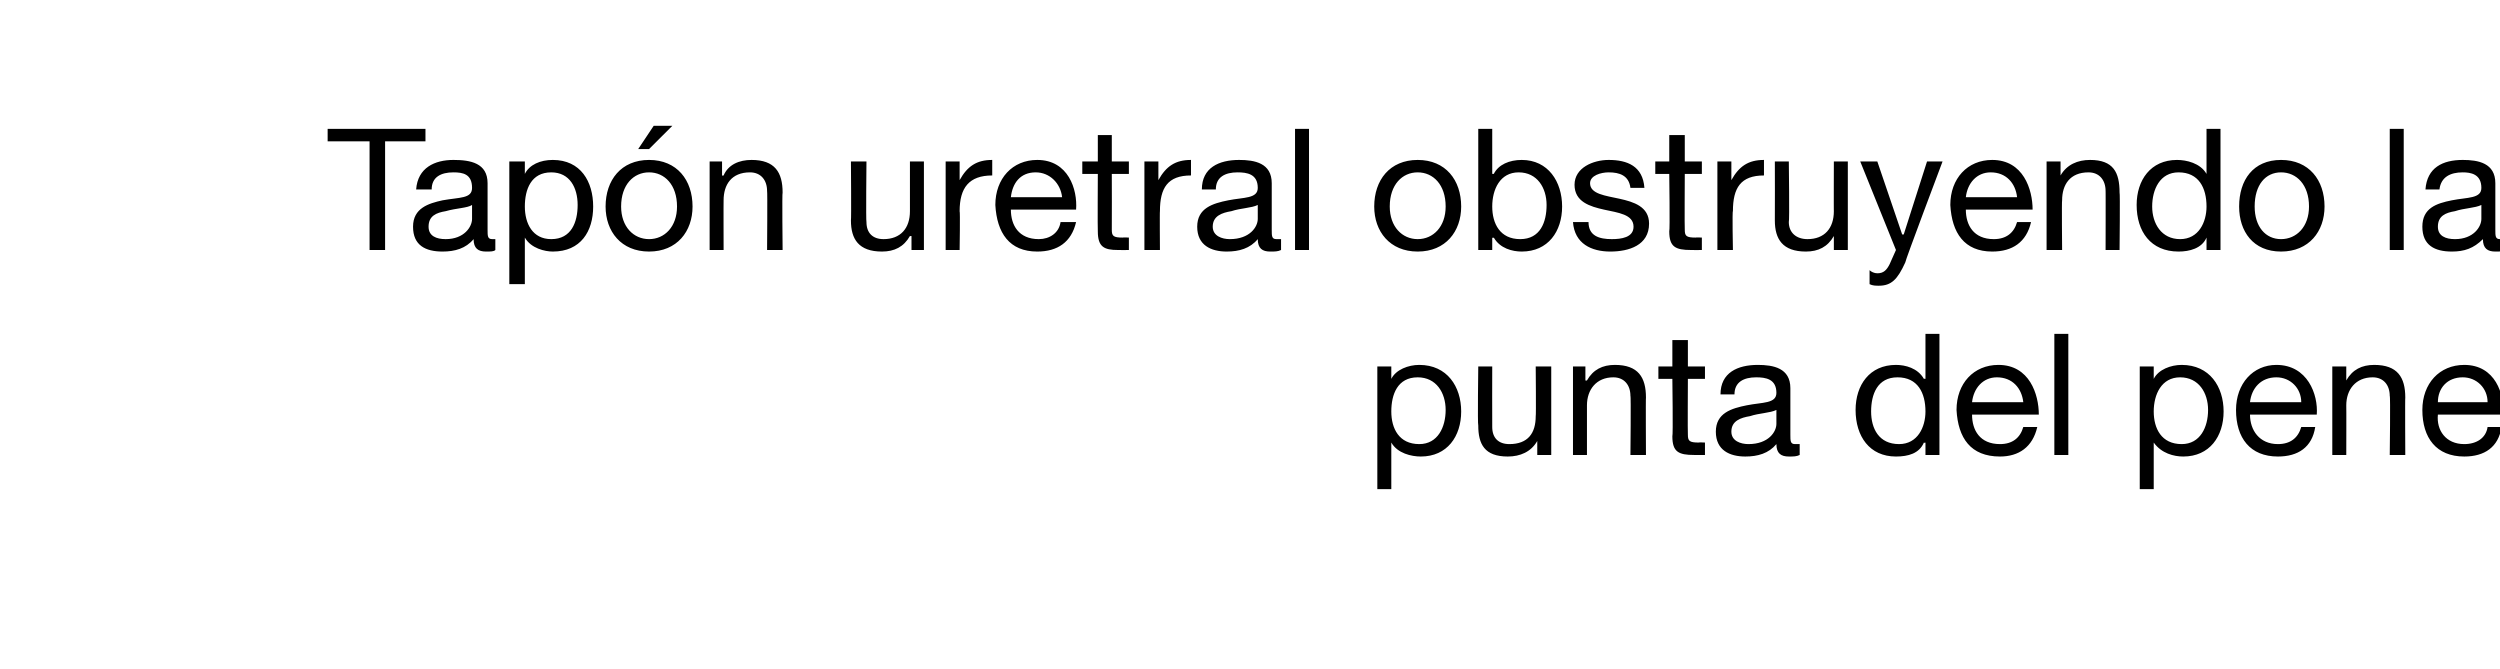
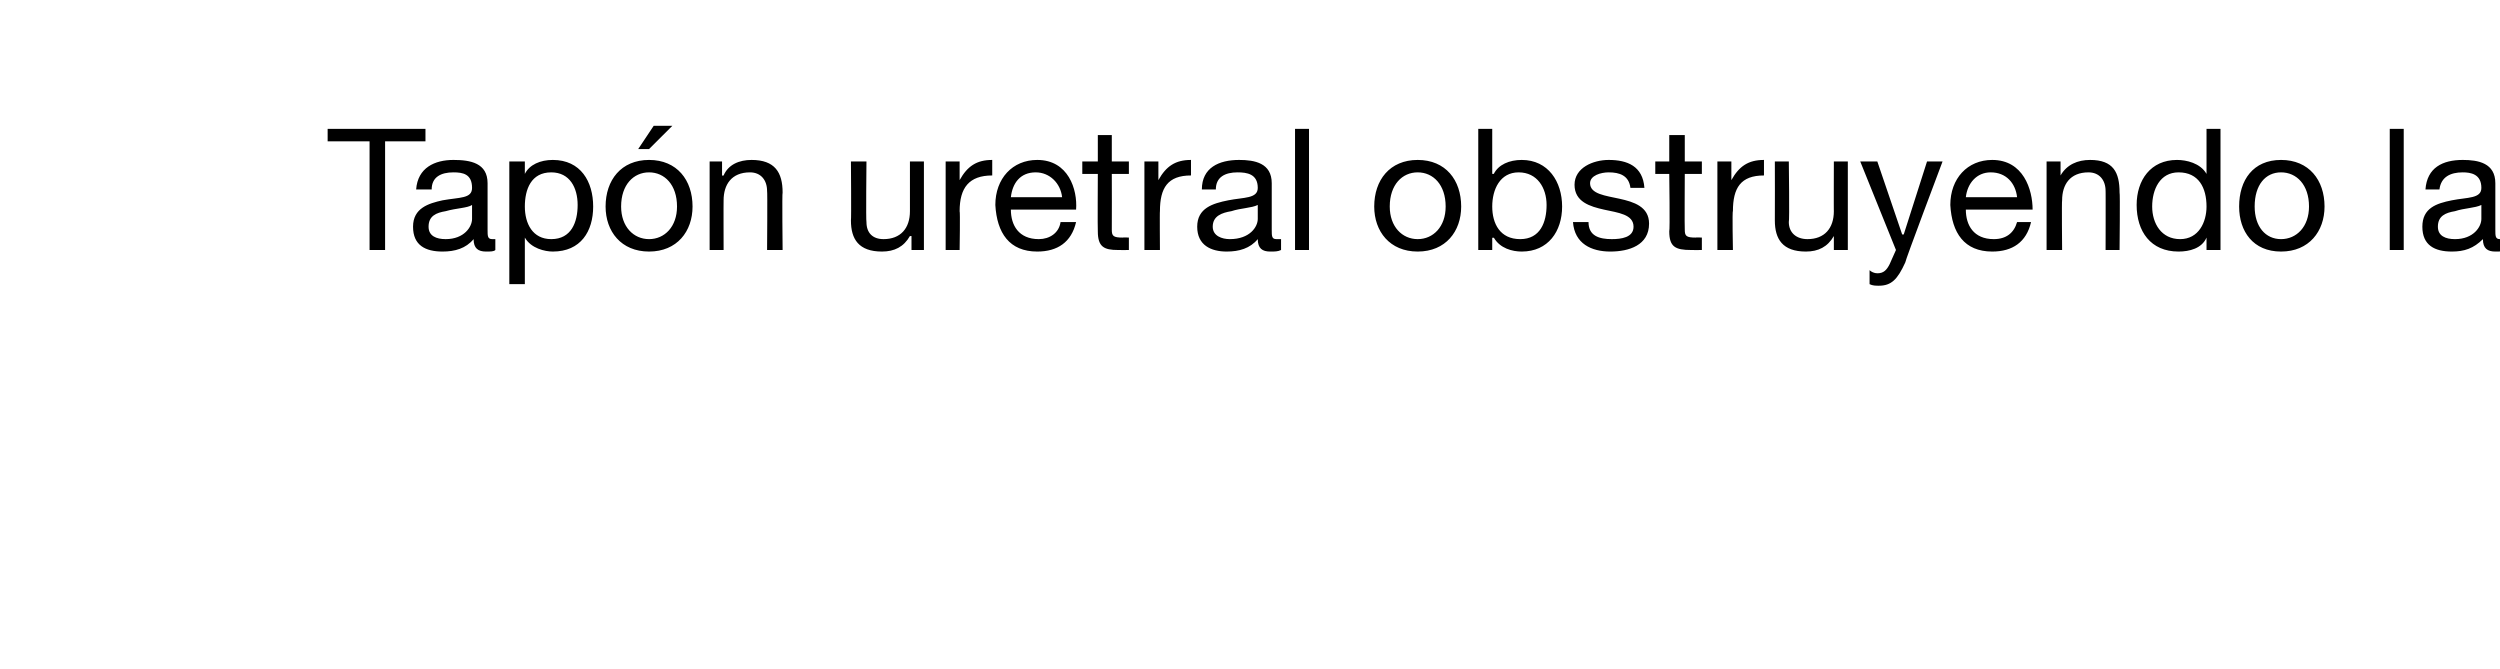
<svg xmlns="http://www.w3.org/2000/svg" version="1.1" width="161px" height="43.1px" viewBox="0 0 161 43.1">
  <desc>Tap n uretral obstruyendo la punta del pene</desc>
  <defs />
  <g id="Polygon18088">
-     <path d="M 91.3 24.3 C 90 24.3 89.6 25.4 89.6 26.5 C 89.6 27.6 90.1 28.6 91.4 28.6 C 92.6 28.6 93.1 27.5 93.1 26.4 C 93.1 25.3 92.5 24.3 91.3 24.3 Z M 88.7 23.6 L 89.6 23.6 L 89.6 24.4 C 89.6 24.4 89.62 24.39 89.6 24.4 C 89.9 23.8 90.7 23.5 91.4 23.5 C 93.2 23.5 94.1 24.9 94.1 26.5 C 94.1 28.1 93.2 29.4 91.5 29.4 C 90.9 29.4 90 29.2 89.6 28.5 C 89.62 28.55 89.6 28.5 89.6 28.5 L 89.6 31.5 L 88.7 31.5 L 88.7 23.6 Z M 99.9 29.3 L 99 29.3 L 99 28.4 C 99 28.4 98.96 28.41 99 28.4 C 98.6 29.1 97.9 29.4 97.1 29.4 C 95.6 29.4 95.2 28.6 95.2 27.4 C 95.15 27.36 95.2 23.6 95.2 23.6 L 96.1 23.6 C 96.1 23.6 96.09 27.47 96.1 27.5 C 96.1 28.2 96.5 28.6 97.2 28.6 C 98.4 28.6 98.9 27.9 98.9 26.8 C 98.93 26.83 98.9 23.6 98.9 23.6 L 99.9 23.6 L 99.9 29.3 Z M 101.3 23.6 L 102.1 23.6 L 102.1 24.5 C 102.1 24.5 102.17 24.52 102.2 24.5 C 102.6 23.8 103.2 23.5 104 23.5 C 105.5 23.5 106 24.3 106 25.6 C 105.98 25.57 106 29.3 106 29.3 L 105 29.3 C 105 29.3 105.04 25.46 105 25.5 C 105 24.8 104.6 24.3 103.9 24.3 C 102.8 24.3 102.2 25.1 102.2 26.1 C 102.2 26.09 102.2 29.3 102.2 29.3 L 101.3 29.3 L 101.3 23.6 Z M 108.7 23.6 L 109.8 23.6 L 109.8 24.4 L 108.7 24.4 C 108.7 24.4 108.68 27.98 108.7 28 C 108.7 28.4 108.8 28.5 109.4 28.5 C 109.39 28.48 109.8 28.5 109.8 28.5 L 109.8 29.3 C 109.8 29.3 109.1 29.31 109.1 29.3 C 108.1 29.3 107.7 29.1 107.7 28.1 C 107.75 28.06 107.7 24.4 107.7 24.4 L 106.8 24.4 L 106.8 23.6 L 107.7 23.6 L 107.7 21.9 L 108.7 21.9 L 108.7 23.6 Z M 114.4 26.4 C 114 26.6 113.3 26.6 112.7 26.8 C 112.1 26.9 111.5 27.1 111.5 27.8 C 111.5 28.4 112.1 28.6 112.6 28.6 C 113.9 28.6 114.4 27.8 114.4 27.3 C 114.4 27.3 114.4 26.4 114.4 26.4 Z M 115.9 29.3 C 115.7 29.4 115.5 29.4 115.2 29.4 C 114.7 29.4 114.4 29.2 114.4 28.6 C 113.9 29.2 113.2 29.4 112.4 29.4 C 111.4 29.4 110.5 29 110.5 27.8 C 110.5 26.6 111.5 26.3 112.5 26.1 C 113.5 25.9 114.4 26 114.4 25.3 C 114.4 24.4 113.7 24.3 113.1 24.3 C 112.3 24.3 111.7 24.6 111.7 25.4 C 111.7 25.4 110.8 25.4 110.8 25.4 C 110.8 24 111.9 23.5 113.2 23.5 C 114.2 23.5 115.3 23.7 115.3 25 C 115.3 25 115.3 28 115.3 28 C 115.3 28.4 115.3 28.6 115.6 28.6 C 115.7 28.6 115.8 28.6 115.9 28.6 C 115.9 28.6 115.9 29.3 115.9 29.3 Z M 124.9 29.3 L 124 29.3 L 124 28.5 C 124 28.5 123.94 28.54 123.9 28.5 C 123.6 29.2 122.9 29.4 122.1 29.4 C 120.4 29.4 119.5 28.1 119.5 26.4 C 119.5 24.8 120.4 23.5 122.1 23.5 C 122.7 23.5 123.5 23.7 123.9 24.4 C 123.94 24.38 124 24.4 124 24.4 L 124 21.5 L 124.9 21.5 L 124.9 29.3 Z M 122.3 28.6 C 123.5 28.6 124 27.5 124 26.5 C 124 25.3 123.5 24.3 122.2 24.3 C 120.9 24.3 120.5 25.4 120.5 26.5 C 120.5 27.6 121 28.6 122.3 28.6 Z M 131.2 27.5 C 130.9 28.8 130 29.4 128.8 29.4 C 126.9 29.4 126.1 28.2 126 26.4 C 126 24.7 127.1 23.5 128.7 23.5 C 130.7 23.5 131.3 25.4 131.3 26.7 C 131.3 26.7 127 26.7 127 26.7 C 127 27.7 127.5 28.6 128.8 28.6 C 129.6 28.6 130.1 28.2 130.3 27.5 C 130.3 27.5 131.2 27.5 131.2 27.5 Z M 130.3 25.9 C 130.2 25 129.6 24.3 128.6 24.3 C 127.7 24.3 127.1 25 127 25.9 C 127 25.9 130.3 25.9 130.3 25.9 Z M 132.3 21.5 L 133.2 21.5 L 133.2 29.3 L 132.3 29.3 L 132.3 21.5 Z M 140.4 24.3 C 139.2 24.3 138.7 25.4 138.7 26.5 C 138.7 27.6 139.2 28.6 140.5 28.6 C 141.7 28.6 142.2 27.5 142.2 26.4 C 142.2 25.3 141.6 24.3 140.4 24.3 Z M 137.8 23.6 L 138.7 23.6 L 138.7 24.4 C 138.7 24.4 138.73 24.39 138.7 24.4 C 139 23.8 139.8 23.5 140.5 23.5 C 142.3 23.5 143.2 24.9 143.2 26.5 C 143.2 28.1 142.3 29.4 140.6 29.4 C 140 29.4 139.2 29.2 138.7 28.5 C 138.73 28.55 138.7 28.5 138.7 28.5 L 138.7 31.5 L 137.8 31.5 L 137.8 23.6 Z M 149.1 27.5 C 148.9 28.8 148 29.4 146.7 29.4 C 144.9 29.4 144 28.2 144 26.4 C 144 24.7 145.1 23.5 146.6 23.5 C 148.6 23.5 149.3 25.4 149.2 26.7 C 149.2 26.7 144.9 26.7 144.9 26.7 C 144.9 27.7 145.5 28.6 146.7 28.6 C 147.5 28.6 148 28.2 148.2 27.5 C 148.2 27.5 149.1 27.5 149.1 27.5 Z M 148.2 25.9 C 148.2 25 147.5 24.3 146.6 24.3 C 145.6 24.3 145 25 144.9 25.9 C 144.9 25.9 148.2 25.9 148.2 25.9 Z M 150.2 23.6 L 151.1 23.6 L 151.1 24.5 C 151.1 24.5 151.07 24.52 151.1 24.5 C 151.5 23.8 152.1 23.5 152.9 23.5 C 154.4 23.5 154.9 24.3 154.9 25.6 C 154.88 25.57 154.9 29.3 154.9 29.3 L 153.9 29.3 C 153.9 29.3 153.95 25.46 153.9 25.5 C 153.9 24.8 153.5 24.3 152.8 24.3 C 151.7 24.3 151.1 25.1 151.1 26.1 C 151.11 26.09 151.1 29.3 151.1 29.3 L 150.2 29.3 L 150.2 23.6 Z M 161.1 27.5 C 160.9 28.8 160 29.4 158.7 29.4 C 156.9 29.4 156 28.2 156 26.4 C 156 24.7 157.1 23.5 158.7 23.5 C 160.7 23.5 161.3 25.4 161.2 26.7 C 161.2 26.7 157 26.7 157 26.7 C 156.9 27.7 157.5 28.6 158.7 28.6 C 159.5 28.6 160.1 28.2 160.2 27.5 C 160.2 27.5 161.1 27.5 161.1 27.5 Z M 160.2 25.9 C 160.2 25 159.5 24.3 158.6 24.3 C 157.6 24.3 157 25 157 25.9 C 157 25.9 160.2 25.9 160.2 25.9 Z " stroke="none" fill="#000" />
-   </g>
+     </g>
  <g id="Polygon18087">
    <path d="M 23.8 9.1 L 21.1 9.1 L 21.1 8.3 L 27.4 8.3 L 27.4 9.1 L 24.8 9.1 L 24.8 16.1 L 23.8 16.1 L 23.8 9.1 Z M 30.4 13.2 C 30.1 13.4 29.4 13.4 28.7 13.6 C 28.1 13.7 27.6 13.9 27.6 14.6 C 27.6 15.2 28.1 15.4 28.7 15.4 C 29.9 15.4 30.4 14.6 30.4 14.1 C 30.4 14.1 30.4 13.2 30.4 13.2 Z M 31.9 16.1 C 31.8 16.2 31.6 16.2 31.3 16.2 C 30.8 16.2 30.5 16 30.5 15.4 C 30 16 29.3 16.2 28.5 16.2 C 27.4 16.2 26.6 15.8 26.6 14.6 C 26.6 13.4 27.6 13.1 28.5 12.9 C 29.6 12.7 30.4 12.8 30.4 12.1 C 30.4 11.2 29.8 11.1 29.2 11.1 C 28.4 11.1 27.8 11.4 27.8 12.2 C 27.8 12.2 26.8 12.2 26.8 12.2 C 26.9 10.8 28 10.3 29.2 10.3 C 30.3 10.3 31.4 10.5 31.4 11.8 C 31.4 11.8 31.4 14.8 31.4 14.8 C 31.4 15.2 31.4 15.4 31.7 15.4 C 31.7 15.4 31.8 15.4 31.9 15.4 C 31.9 15.4 31.9 16.1 31.9 16.1 Z M 35.5 11.1 C 34.2 11.1 33.8 12.2 33.8 13.3 C 33.8 14.4 34.3 15.4 35.5 15.4 C 36.8 15.4 37.2 14.3 37.2 13.2 C 37.2 12.1 36.7 11.1 35.5 11.1 Z M 32.8 10.4 L 33.8 10.4 L 33.8 11.2 C 33.8 11.2 33.81 11.19 33.8 11.2 C 34.1 10.6 34.8 10.3 35.6 10.3 C 37.4 10.3 38.2 11.7 38.2 13.3 C 38.2 14.9 37.4 16.2 35.6 16.2 C 35.1 16.2 34.2 16 33.8 15.3 C 33.81 15.35 33.8 15.3 33.8 15.3 L 33.8 18.3 L 32.8 18.3 L 32.8 10.4 Z M 41.8 10.3 C 43.6 10.3 44.6 11.6 44.6 13.3 C 44.6 14.9 43.6 16.2 41.8 16.2 C 40 16.2 39 14.9 39 13.3 C 39 11.6 40 10.3 41.8 10.3 Z M 41.8 15.4 C 42.8 15.4 43.6 14.6 43.6 13.3 C 43.6 11.9 42.8 11.1 41.8 11.1 C 40.8 11.1 40 11.9 40 13.3 C 40 14.6 40.8 15.4 41.8 15.4 Z M 42.1 8.1 L 43.3 8.1 L 41.8 9.6 L 41.1 9.6 L 42.1 8.1 Z M 45.7 10.4 L 46.5 10.4 L 46.5 11.3 C 46.5 11.3 46.55 11.32 46.6 11.3 C 46.9 10.6 47.6 10.3 48.4 10.3 C 49.9 10.3 50.4 11.1 50.4 12.4 C 50.36 12.37 50.4 16.1 50.4 16.1 L 49.4 16.1 C 49.4 16.1 49.43 12.26 49.4 12.3 C 49.4 11.6 49 11.1 48.3 11.1 C 47.1 11.1 46.6 11.9 46.6 12.9 C 46.59 12.89 46.6 16.1 46.6 16.1 L 45.7 16.1 L 45.7 10.4 Z M 59.5 16.1 L 58.7 16.1 L 58.7 15.2 C 58.7 15.2 58.63 15.21 58.6 15.2 C 58.2 15.9 57.6 16.2 56.8 16.2 C 55.3 16.2 54.8 15.4 54.8 14.2 C 54.83 14.16 54.8 10.4 54.8 10.4 L 55.8 10.4 C 55.8 10.4 55.76 14.27 55.8 14.3 C 55.8 15 56.2 15.4 56.9 15.4 C 58 15.4 58.6 14.7 58.6 13.6 C 58.6 13.63 58.6 10.4 58.6 10.4 L 59.5 10.4 L 59.5 16.1 Z M 60.9 10.4 L 61.8 10.4 L 61.8 11.6 C 61.8 11.6 61.81 11.62 61.8 11.6 C 62.3 10.7 62.9 10.3 63.9 10.3 C 63.9 10.3 63.9 11.3 63.9 11.3 C 62.4 11.3 61.8 12.1 61.8 13.6 C 61.84 13.58 61.8 16.1 61.8 16.1 L 60.9 16.1 L 60.9 10.4 Z M 69.3 14.3 C 69 15.6 68.1 16.2 66.8 16.2 C 65 16.2 64.2 15 64.1 13.2 C 64.1 11.5 65.2 10.3 66.8 10.3 C 68.8 10.3 69.4 12.2 69.3 13.5 C 69.3 13.5 65.1 13.5 65.1 13.5 C 65.1 14.5 65.6 15.4 66.9 15.4 C 67.6 15.4 68.2 15 68.3 14.3 C 68.3 14.3 69.3 14.3 69.3 14.3 Z M 68.4 12.7 C 68.3 11.8 67.6 11.1 66.7 11.1 C 65.7 11.1 65.2 11.8 65.1 12.7 C 65.1 12.7 68.4 12.7 68.4 12.7 Z M 71.6 10.4 L 72.7 10.4 L 72.7 11.2 L 71.6 11.2 C 71.6 11.2 71.61 14.78 71.6 14.8 C 71.6 15.2 71.7 15.3 72.3 15.3 C 72.32 15.28 72.7 15.3 72.7 15.3 L 72.7 16.1 C 72.7 16.1 72.03 16.11 72 16.1 C 71.1 16.1 70.7 15.9 70.7 14.9 C 70.68 14.86 70.7 11.2 70.7 11.2 L 69.7 11.2 L 69.7 10.4 L 70.7 10.4 L 70.7 8.7 L 71.6 8.7 L 71.6 10.4 Z M 73.7 10.4 L 74.6 10.4 L 74.6 11.6 C 74.6 11.6 74.65 11.62 74.6 11.6 C 75.1 10.7 75.7 10.3 76.7 10.3 C 76.7 10.3 76.7 11.3 76.7 11.3 C 75.2 11.3 74.7 12.1 74.7 13.6 C 74.68 13.58 74.7 16.1 74.7 16.1 L 73.7 16.1 L 73.7 10.4 Z M 81 13.2 C 80.6 13.4 79.9 13.4 79.3 13.6 C 78.7 13.7 78.1 13.9 78.1 14.6 C 78.1 15.2 78.7 15.4 79.2 15.4 C 80.5 15.4 81 14.6 81 14.1 C 81 14.1 81 13.2 81 13.2 Z M 82.5 16.1 C 82.3 16.2 82.1 16.2 81.8 16.2 C 81.3 16.2 81 16 81 15.4 C 80.5 16 79.8 16.2 79 16.2 C 78 16.2 77.1 15.8 77.1 14.6 C 77.1 13.4 78.1 13.1 79.1 12.9 C 80.1 12.7 81 12.8 81 12.1 C 81 11.2 80.3 11.1 79.7 11.1 C 78.9 11.1 78.3 11.4 78.3 12.2 C 78.3 12.2 77.4 12.2 77.4 12.2 C 77.4 10.8 78.5 10.3 79.8 10.3 C 80.8 10.3 81.9 10.5 81.9 11.8 C 81.9 11.8 81.9 14.8 81.9 14.8 C 81.9 15.2 81.9 15.4 82.2 15.4 C 82.3 15.4 82.4 15.4 82.5 15.4 C 82.5 15.4 82.5 16.1 82.5 16.1 Z M 83.4 8.3 L 84.3 8.3 L 84.3 16.1 L 83.4 16.1 L 83.4 8.3 Z M 91.3 10.3 C 93.1 10.3 94.1 11.6 94.1 13.3 C 94.1 14.9 93.1 16.2 91.3 16.2 C 89.5 16.2 88.5 14.9 88.5 13.3 C 88.5 11.6 89.5 10.3 91.3 10.3 Z M 91.3 15.4 C 92.3 15.4 93.1 14.6 93.1 13.3 C 93.1 11.9 92.3 11.1 91.3 11.1 C 90.3 11.1 89.5 11.9 89.5 13.3 C 89.5 14.6 90.3 15.4 91.3 15.4 Z M 97.8 11.1 C 96.6 11.1 96.1 12.2 96.1 13.3 C 96.1 14.4 96.6 15.4 97.9 15.4 C 99.2 15.4 99.6 14.3 99.6 13.2 C 99.6 12.1 99 11.1 97.8 11.1 Z M 95.2 8.3 L 96.1 8.3 L 96.1 11.2 C 96.1 11.2 96.15 11.19 96.2 11.2 C 96.5 10.6 97.2 10.3 98 10.3 C 99.7 10.3 100.6 11.7 100.6 13.3 C 100.6 14.9 99.7 16.2 98 16.2 C 97.4 16.2 96.6 16 96.2 15.3 C 96.15 15.35 96.1 15.3 96.1 15.3 L 96.1 16.1 L 95.2 16.1 L 95.2 8.3 Z M 102.3 14.3 C 102.3 15.2 103 15.4 103.8 15.4 C 104.4 15.4 105.2 15.3 105.2 14.6 C 105.2 13.8 104.2 13.7 103.3 13.5 C 102.4 13.3 101.4 13 101.4 11.9 C 101.4 10.8 102.6 10.3 103.6 10.3 C 104.8 10.3 105.8 10.7 105.9 12.1 C 105.9 12.1 105 12.1 105 12.1 C 104.9 11.3 104.3 11.1 103.6 11.1 C 103.1 11.1 102.4 11.3 102.4 11.8 C 102.4 12.5 103.4 12.6 104.3 12.8 C 105.2 13 106.2 13.3 106.2 14.4 C 106.2 15.8 104.9 16.2 103.7 16.2 C 102.5 16.2 101.4 15.7 101.3 14.3 C 101.3 14.3 102.3 14.3 102.3 14.3 Z M 108.5 10.4 L 109.6 10.4 L 109.6 11.2 L 108.5 11.2 C 108.5 11.2 108.48 14.78 108.5 14.8 C 108.5 15.2 108.6 15.3 109.2 15.3 C 109.19 15.28 109.6 15.3 109.6 15.3 L 109.6 16.1 C 109.6 16.1 108.9 16.11 108.9 16.1 C 107.9 16.1 107.5 15.9 107.5 14.9 C 107.55 14.86 107.5 11.2 107.5 11.2 L 106.6 11.2 L 106.6 10.4 L 107.5 10.4 L 107.5 8.7 L 108.5 8.7 L 108.5 10.4 Z M 110.6 10.4 L 111.5 10.4 L 111.5 11.6 C 111.5 11.6 111.52 11.62 111.5 11.6 C 112 10.7 112.6 10.3 113.6 10.3 C 113.6 10.3 113.6 11.3 113.6 11.3 C 112.1 11.3 111.6 12.1 111.6 13.6 C 111.55 13.58 111.6 16.1 111.6 16.1 L 110.6 16.1 L 110.6 10.4 Z M 119 16.1 L 118.1 16.1 L 118.1 15.2 C 118.1 15.2 118.12 15.21 118.1 15.2 C 117.7 15.9 117.1 16.2 116.3 16.2 C 114.8 16.2 114.3 15.4 114.3 14.2 C 114.31 14.16 114.3 10.4 114.3 10.4 L 115.2 10.4 C 115.2 10.4 115.25 14.27 115.2 14.3 C 115.2 15 115.7 15.4 116.4 15.4 C 117.5 15.4 118.1 14.7 118.1 13.6 C 118.09 13.63 118.1 10.4 118.1 10.4 L 119 10.4 L 119 16.1 Z M 122.7 16.9 C 122.2 18 121.8 18.4 121 18.4 C 120.8 18.4 120.6 18.4 120.4 18.3 C 120.4 18.3 120.4 17.4 120.4 17.4 C 120.5 17.5 120.7 17.6 120.9 17.6 C 121.3 17.6 121.5 17.4 121.7 17 C 121.68 17.04 122.1 16.1 122.1 16.1 L 119.8 10.4 L 120.9 10.4 L 122.5 15.1 L 122.6 15.1 L 124.1 10.4 L 125.1 10.4 C 125.1 10.4 122.66 16.87 122.7 16.9 Z M 130.8 14.3 C 130.5 15.6 129.6 16.2 128.3 16.2 C 126.5 16.2 125.7 15 125.6 13.2 C 125.6 11.5 126.7 10.3 128.3 10.3 C 130.3 10.3 130.9 12.2 130.9 13.5 C 130.9 13.5 126.6 13.5 126.6 13.5 C 126.6 14.5 127.1 15.4 128.4 15.4 C 129.2 15.4 129.7 15 129.9 14.3 C 129.9 14.3 130.8 14.3 130.8 14.3 Z M 129.9 12.7 C 129.8 11.8 129.2 11.1 128.2 11.1 C 127.3 11.1 126.7 11.8 126.6 12.7 C 126.6 12.7 129.9 12.7 129.9 12.7 Z M 131.8 10.4 L 132.7 10.4 L 132.7 11.3 C 132.7 11.3 132.74 11.32 132.7 11.3 C 133.1 10.6 133.8 10.3 134.6 10.3 C 136.1 10.3 136.5 11.1 136.5 12.4 C 136.54 12.37 136.5 16.1 136.5 16.1 L 135.6 16.1 C 135.6 16.1 135.61 12.26 135.6 12.3 C 135.6 11.6 135.2 11.1 134.5 11.1 C 133.3 11.1 132.8 11.9 132.8 12.9 C 132.77 12.89 132.8 16.1 132.8 16.1 L 131.8 16.1 L 131.8 10.4 Z M 143 16.1 L 142.1 16.1 L 142.1 15.3 C 142.1 15.3 142.08 15.34 142.1 15.3 C 141.8 16 141 16.2 140.3 16.2 C 138.5 16.2 137.6 14.9 137.6 13.2 C 137.6 11.6 138.5 10.3 140.2 10.3 C 140.8 10.3 141.7 10.5 142.1 11.2 C 142.08 11.18 142.1 11.2 142.1 11.2 L 142.1 8.3 L 143 8.3 L 143 16.1 Z M 140.4 15.4 C 141.6 15.4 142.1 14.3 142.1 13.3 C 142.1 12.1 141.6 11.1 140.3 11.1 C 139.1 11.1 138.6 12.2 138.6 13.3 C 138.6 14.4 139.2 15.4 140.4 15.4 Z M 146.9 10.3 C 148.7 10.3 149.7 11.6 149.7 13.3 C 149.7 14.9 148.7 16.2 146.9 16.2 C 145.1 16.2 144.2 14.9 144.2 13.3 C 144.2 11.6 145.1 10.3 146.9 10.3 Z M 146.9 15.4 C 147.9 15.4 148.7 14.6 148.7 13.3 C 148.7 11.9 147.9 11.1 146.9 11.1 C 145.9 11.1 145.2 11.9 145.2 13.3 C 145.2 14.6 145.9 15.4 146.9 15.4 Z M 153.9 8.3 L 154.8 8.3 L 154.8 16.1 L 153.9 16.1 L 153.9 8.3 Z M 159.8 13.2 C 159.4 13.4 158.7 13.4 158.1 13.6 C 157.5 13.7 157 13.9 157 14.6 C 157 15.2 157.5 15.4 158.1 15.4 C 159.3 15.4 159.8 14.6 159.8 14.1 C 159.8 14.1 159.8 13.2 159.8 13.2 Z M 161.3 16.1 C 161.2 16.2 161 16.2 160.7 16.2 C 160.2 16.2 159.9 16 159.9 15.4 C 159.3 16 158.7 16.2 157.9 16.2 C 156.8 16.2 156 15.8 156 14.6 C 156 13.4 156.9 13.1 157.9 12.9 C 158.9 12.7 159.8 12.8 159.8 12.1 C 159.8 11.2 159.1 11.1 158.6 11.1 C 157.8 11.1 157.2 11.4 157.1 12.2 C 157.1 12.2 156.2 12.2 156.2 12.2 C 156.3 10.8 157.3 10.3 158.6 10.3 C 159.6 10.3 160.7 10.5 160.7 11.8 C 160.7 11.8 160.7 14.8 160.7 14.8 C 160.7 15.2 160.7 15.4 161 15.4 C 161.1 15.4 161.2 15.4 161.3 15.4 C 161.3 15.4 161.3 16.1 161.3 16.1 Z " stroke="none" fill="#000" />
  </g>
</svg>